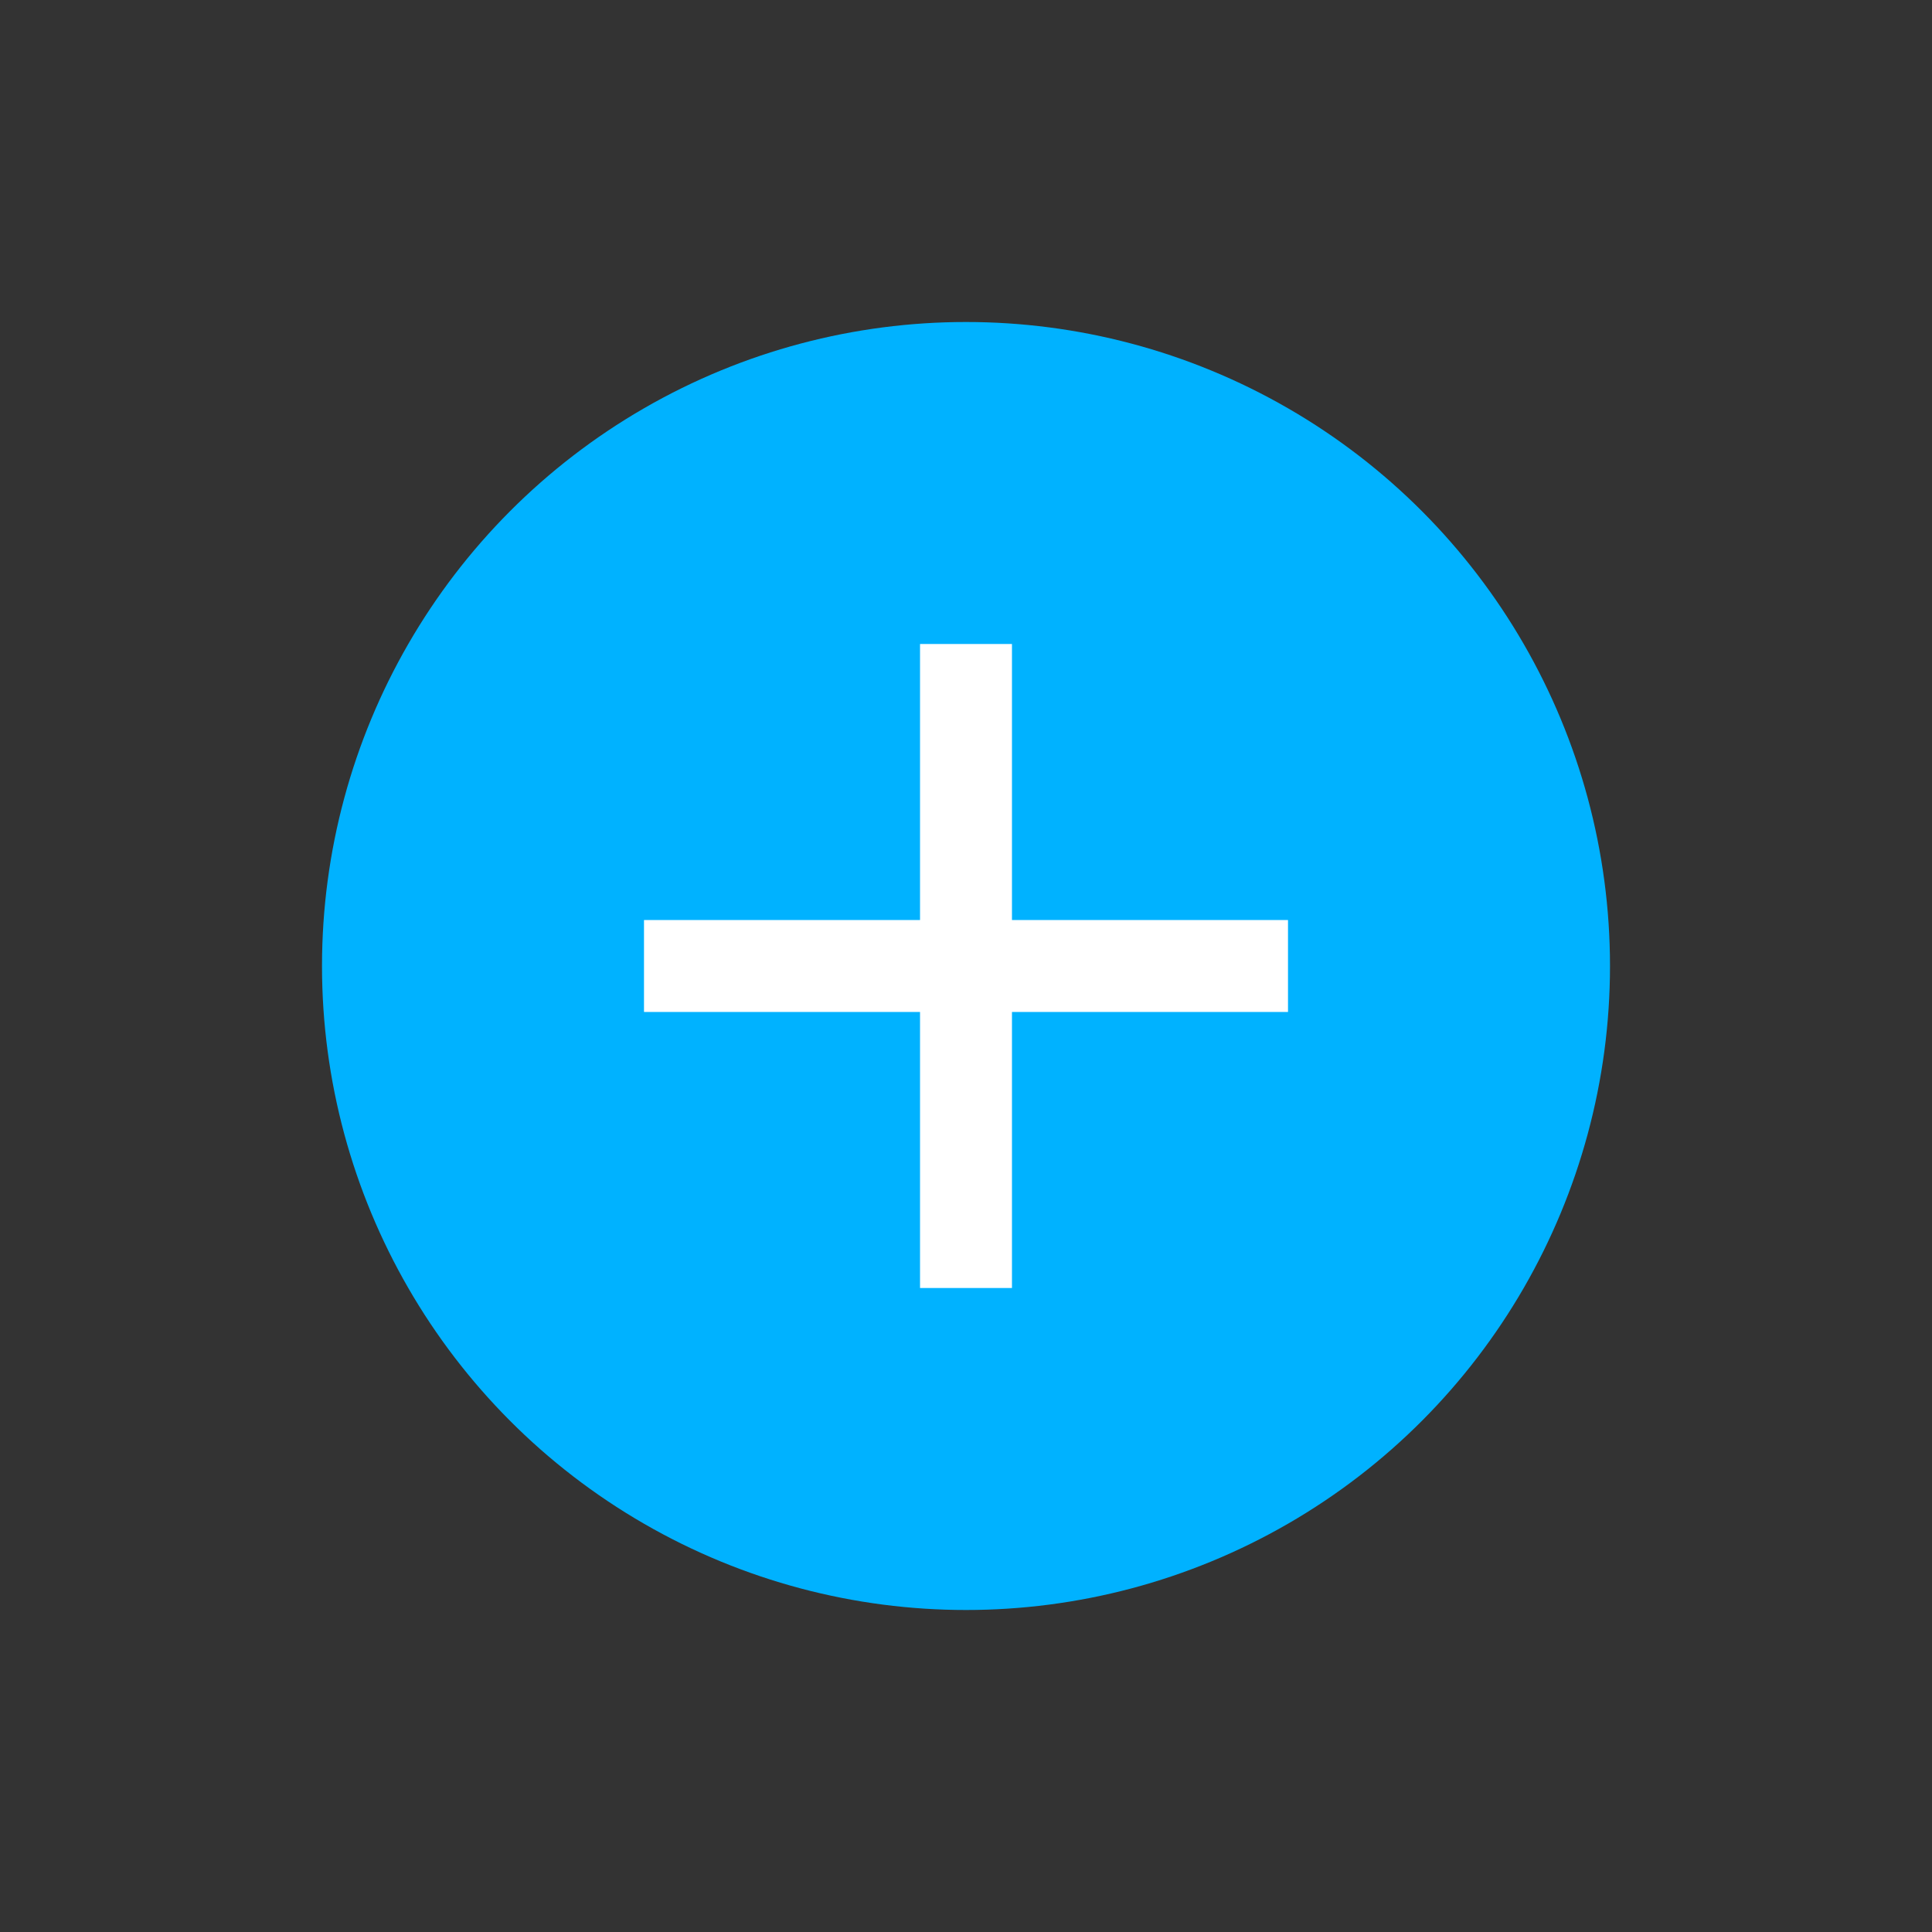
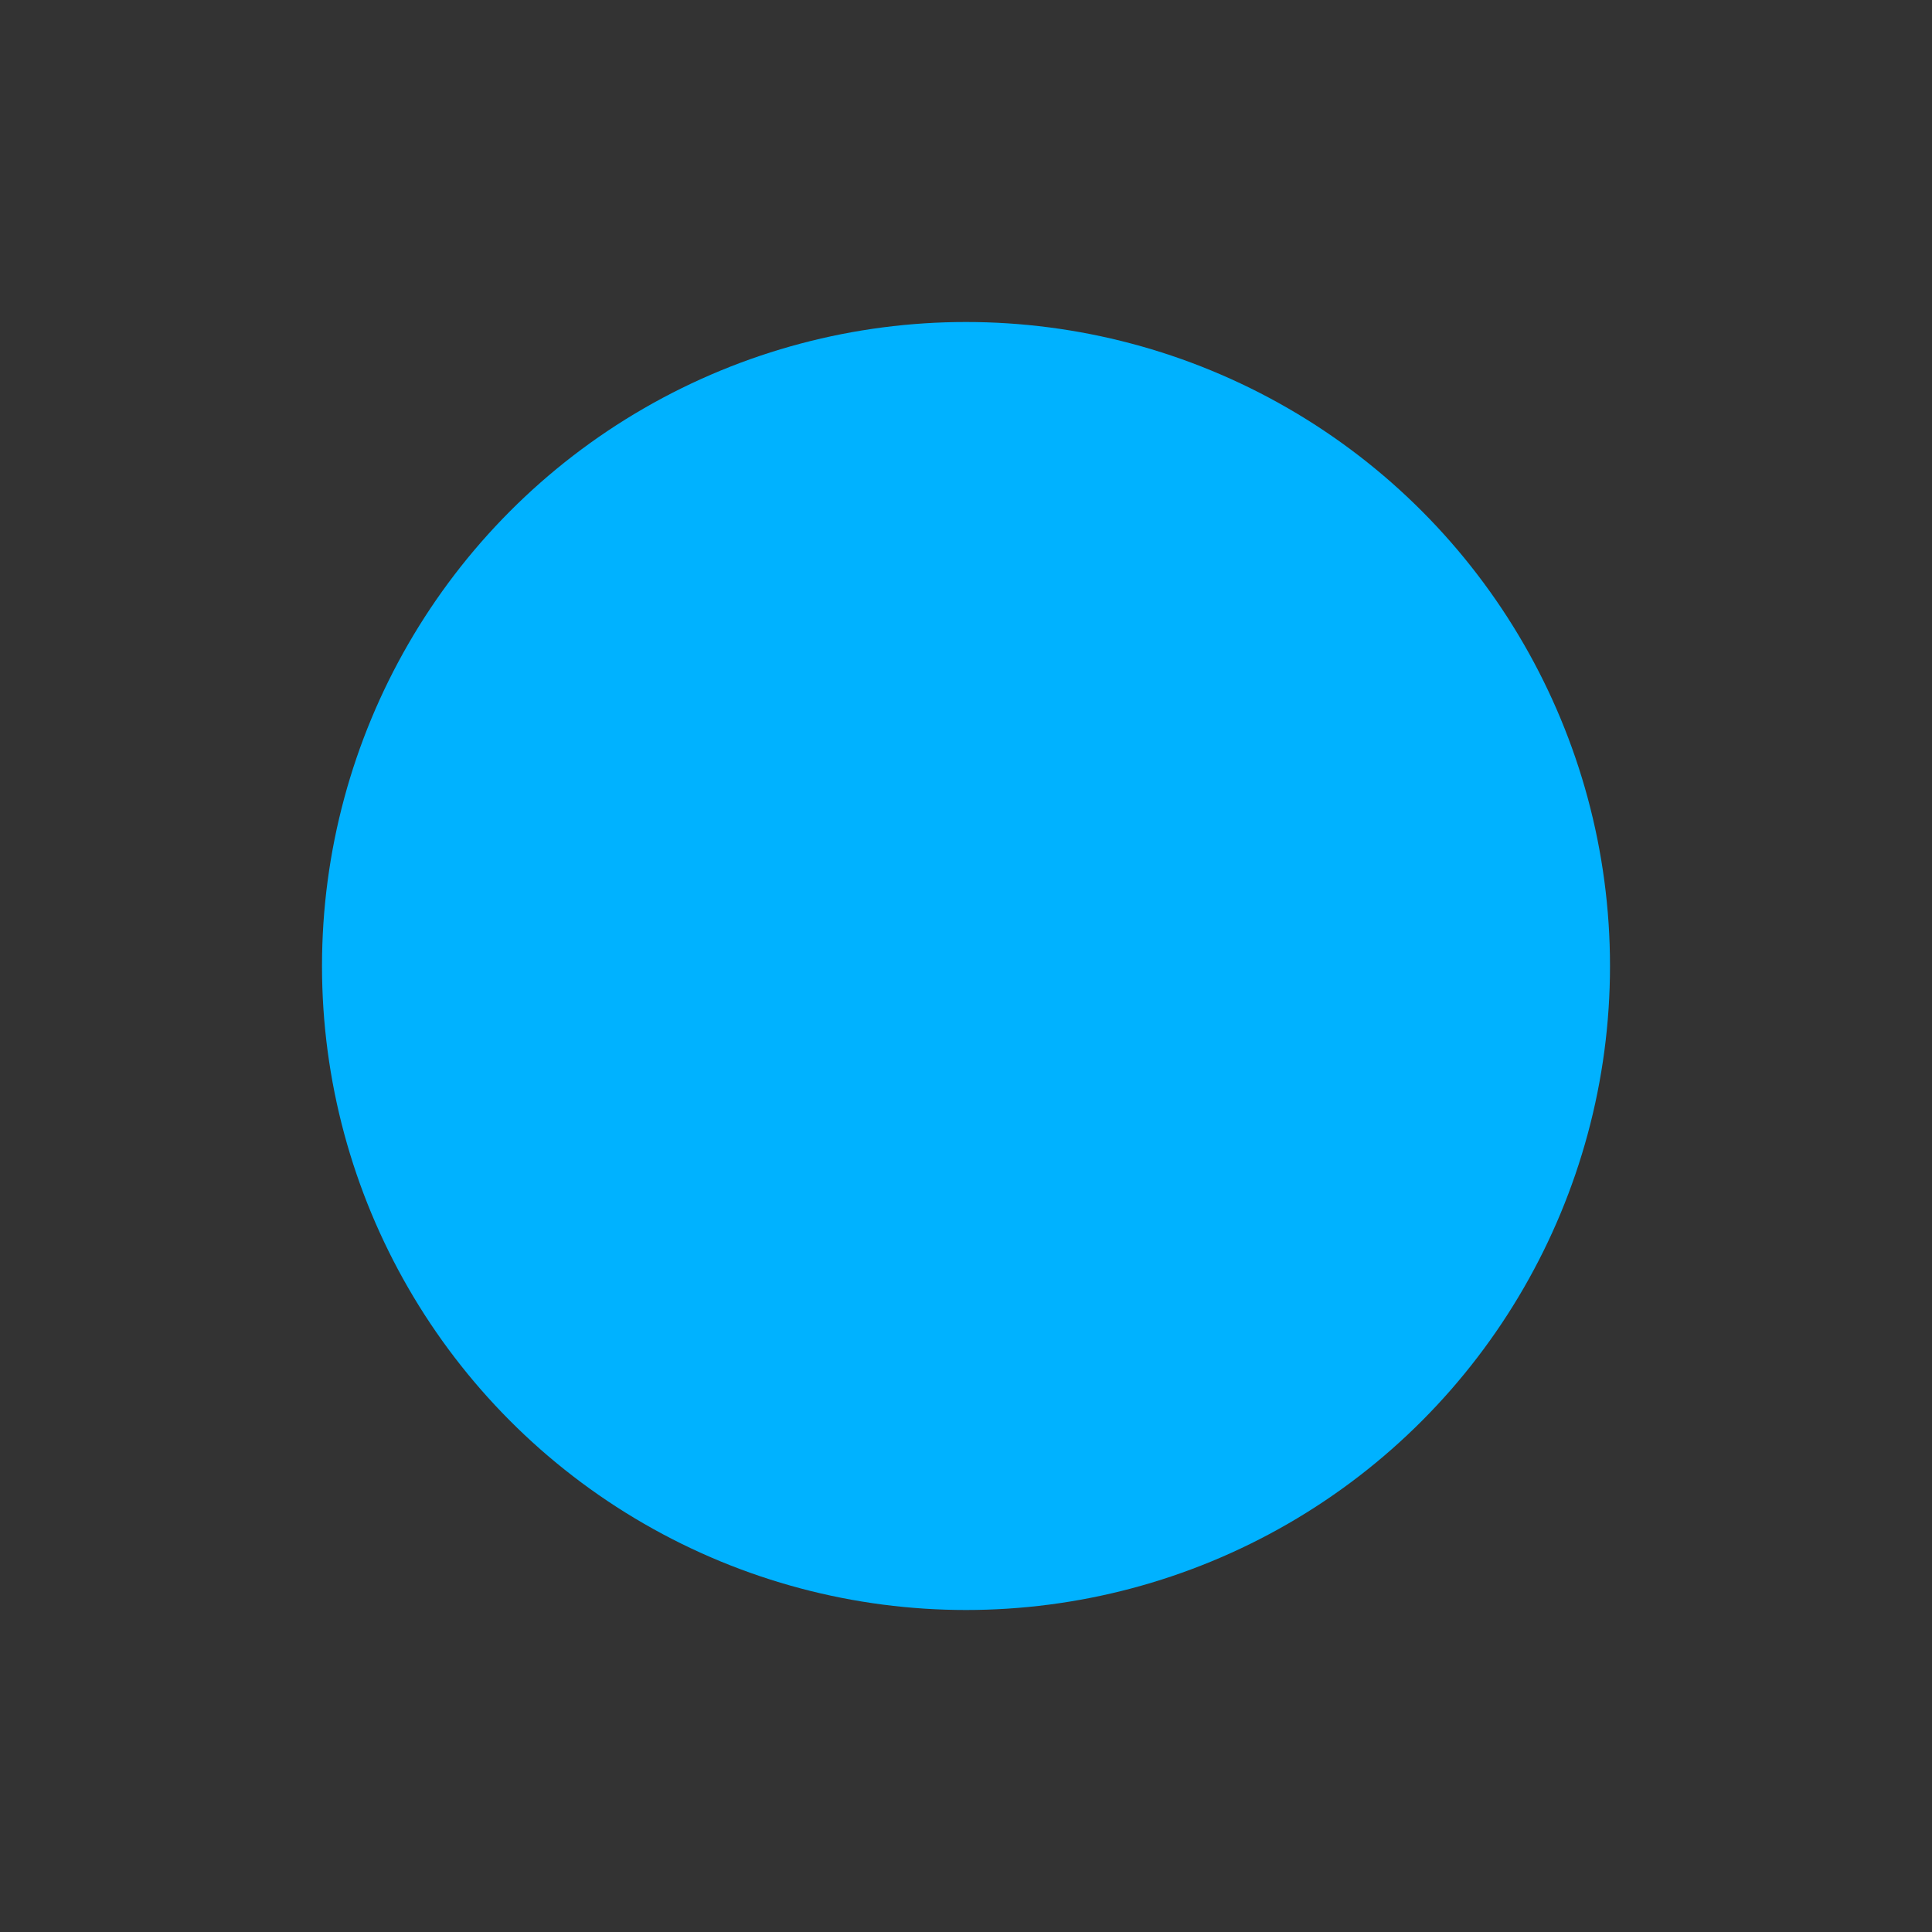
<svg xmlns="http://www.w3.org/2000/svg" width="24" height="24" viewBox="0 0 24 24" fill="none">
  <rect x="0" y="0" width="24" height="24" fill="#333333" stroke="none" />
  <g id="quantity-plus-icon">
    <circle id="Ellipse 13" cx="12" cy="12" r="8" fill="#00B2FF" />
-     <path id="Vector" d="M16 12.571H12.571V16H11.429V12.571H8V11.429H11.429V8H12.571V11.429H16V12.571Z" fill="#ffffff" />
  </g>
</svg>